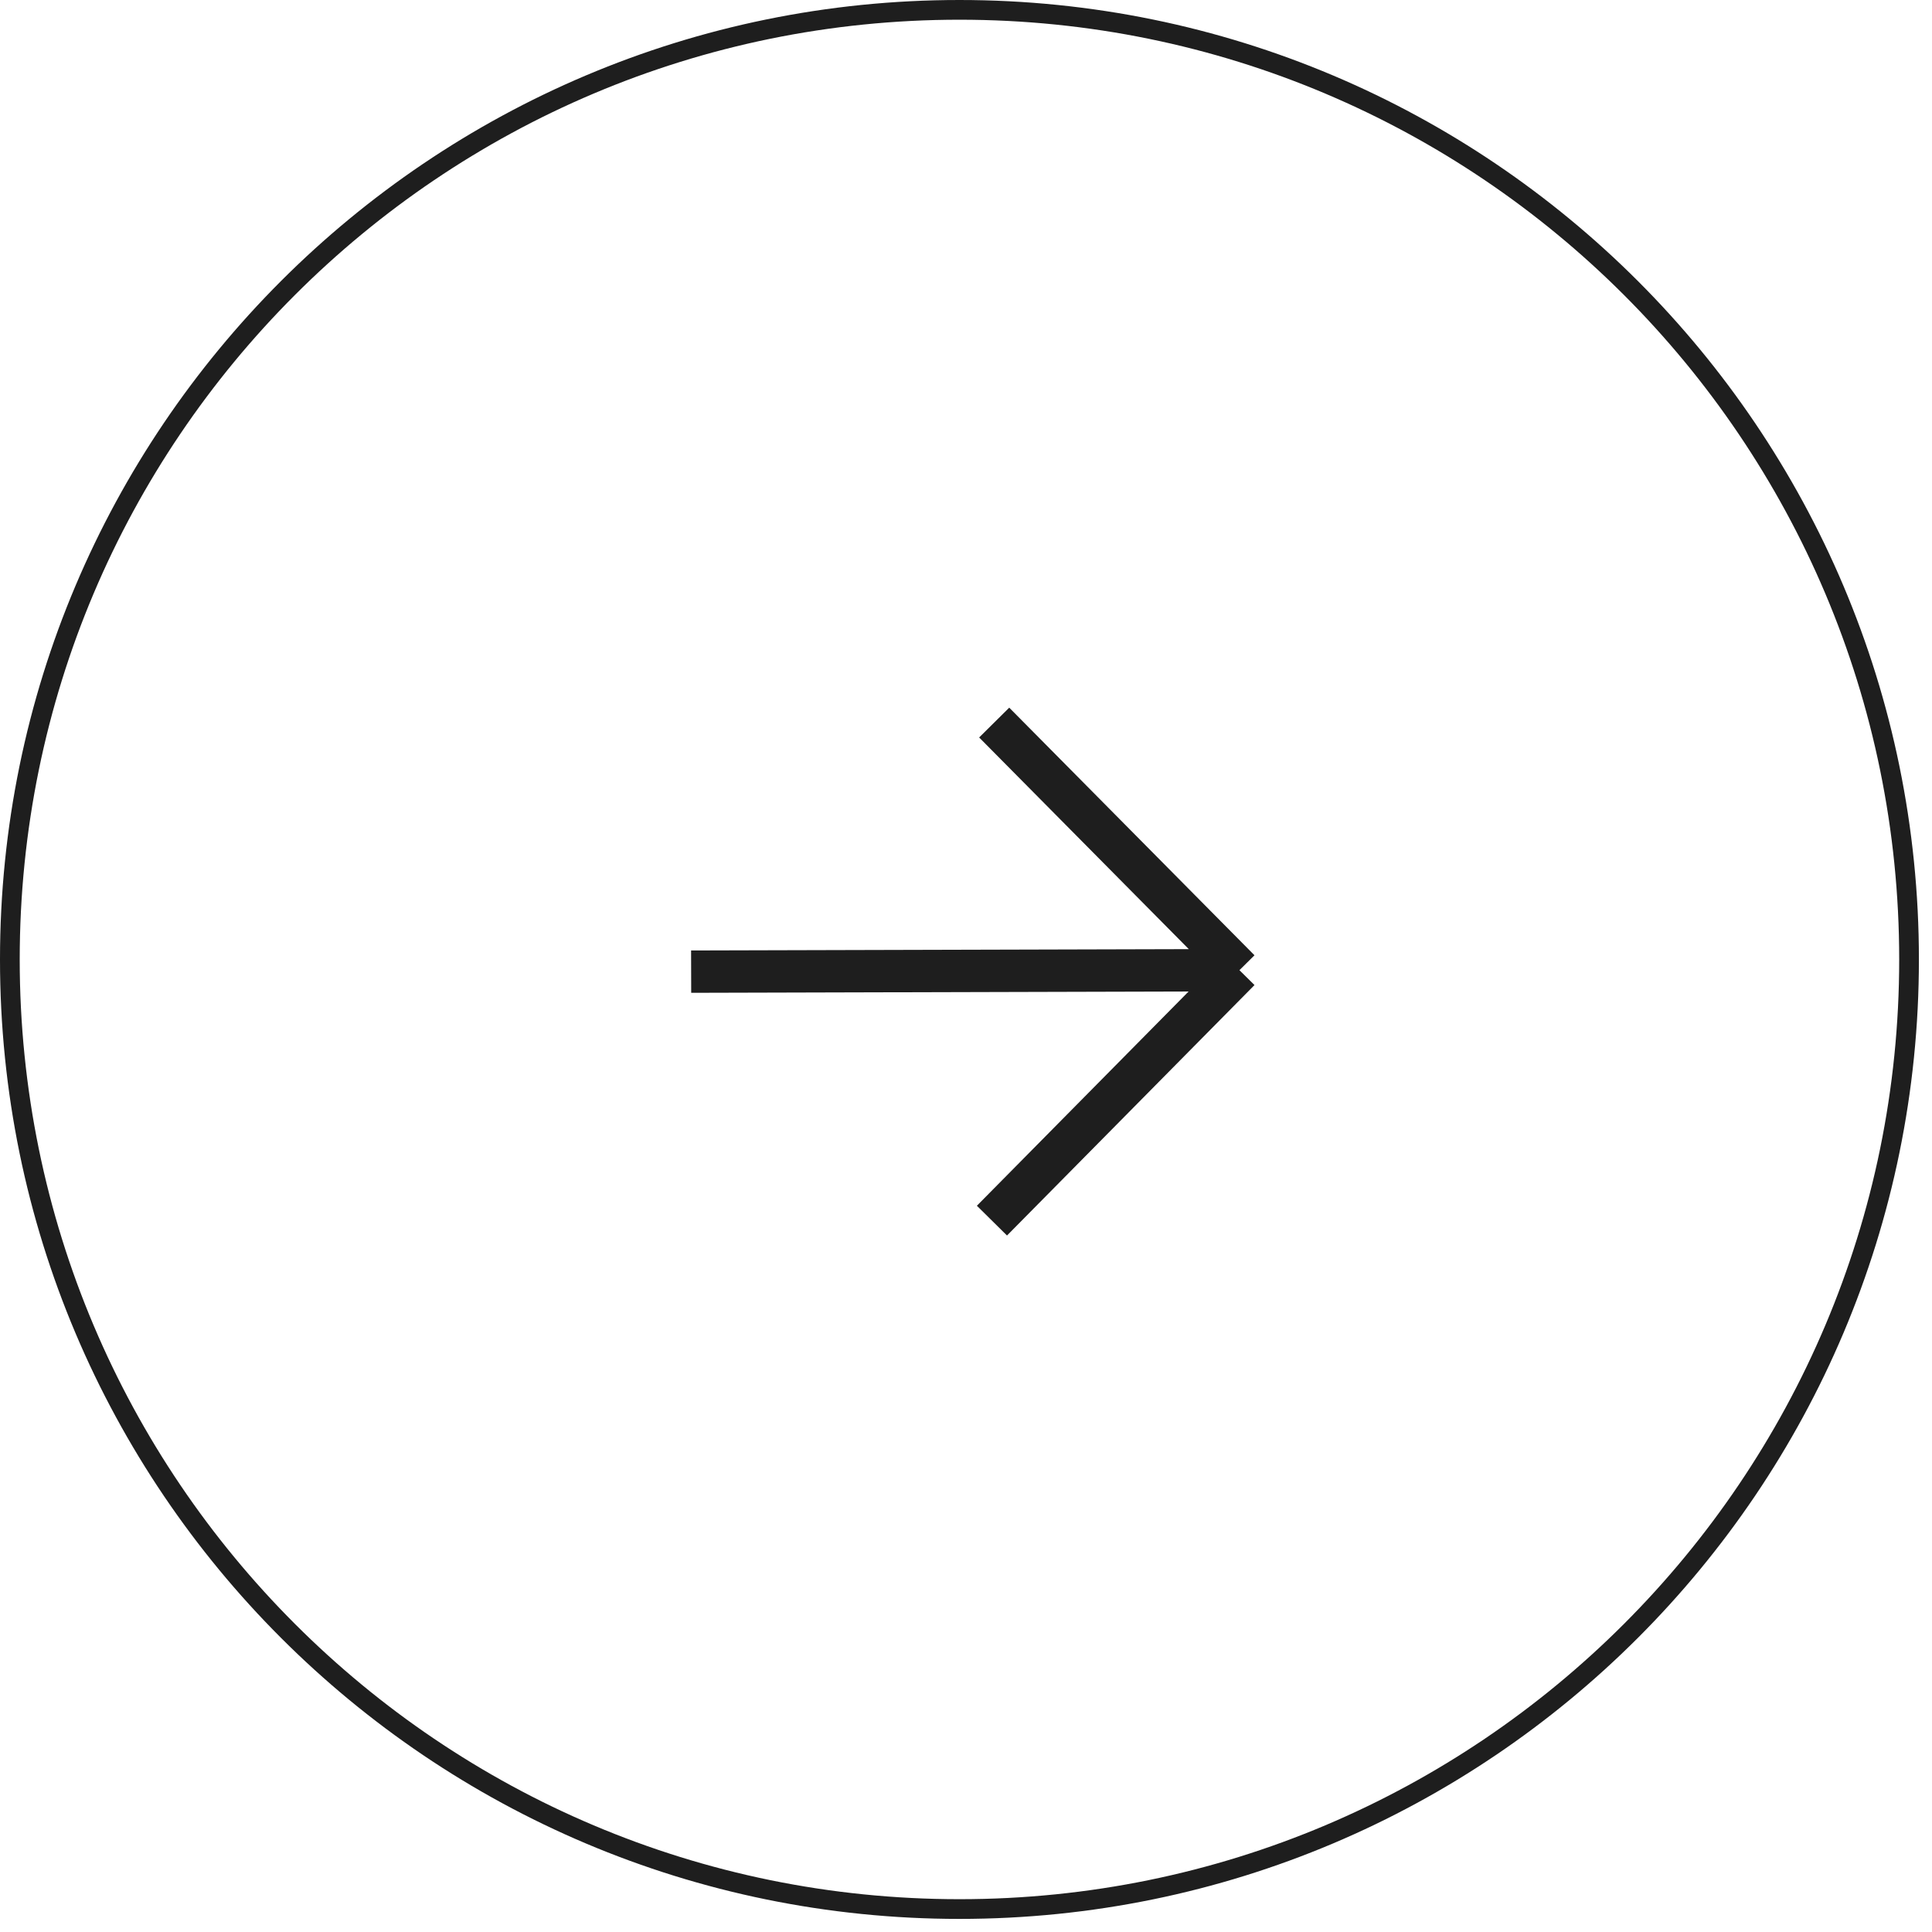
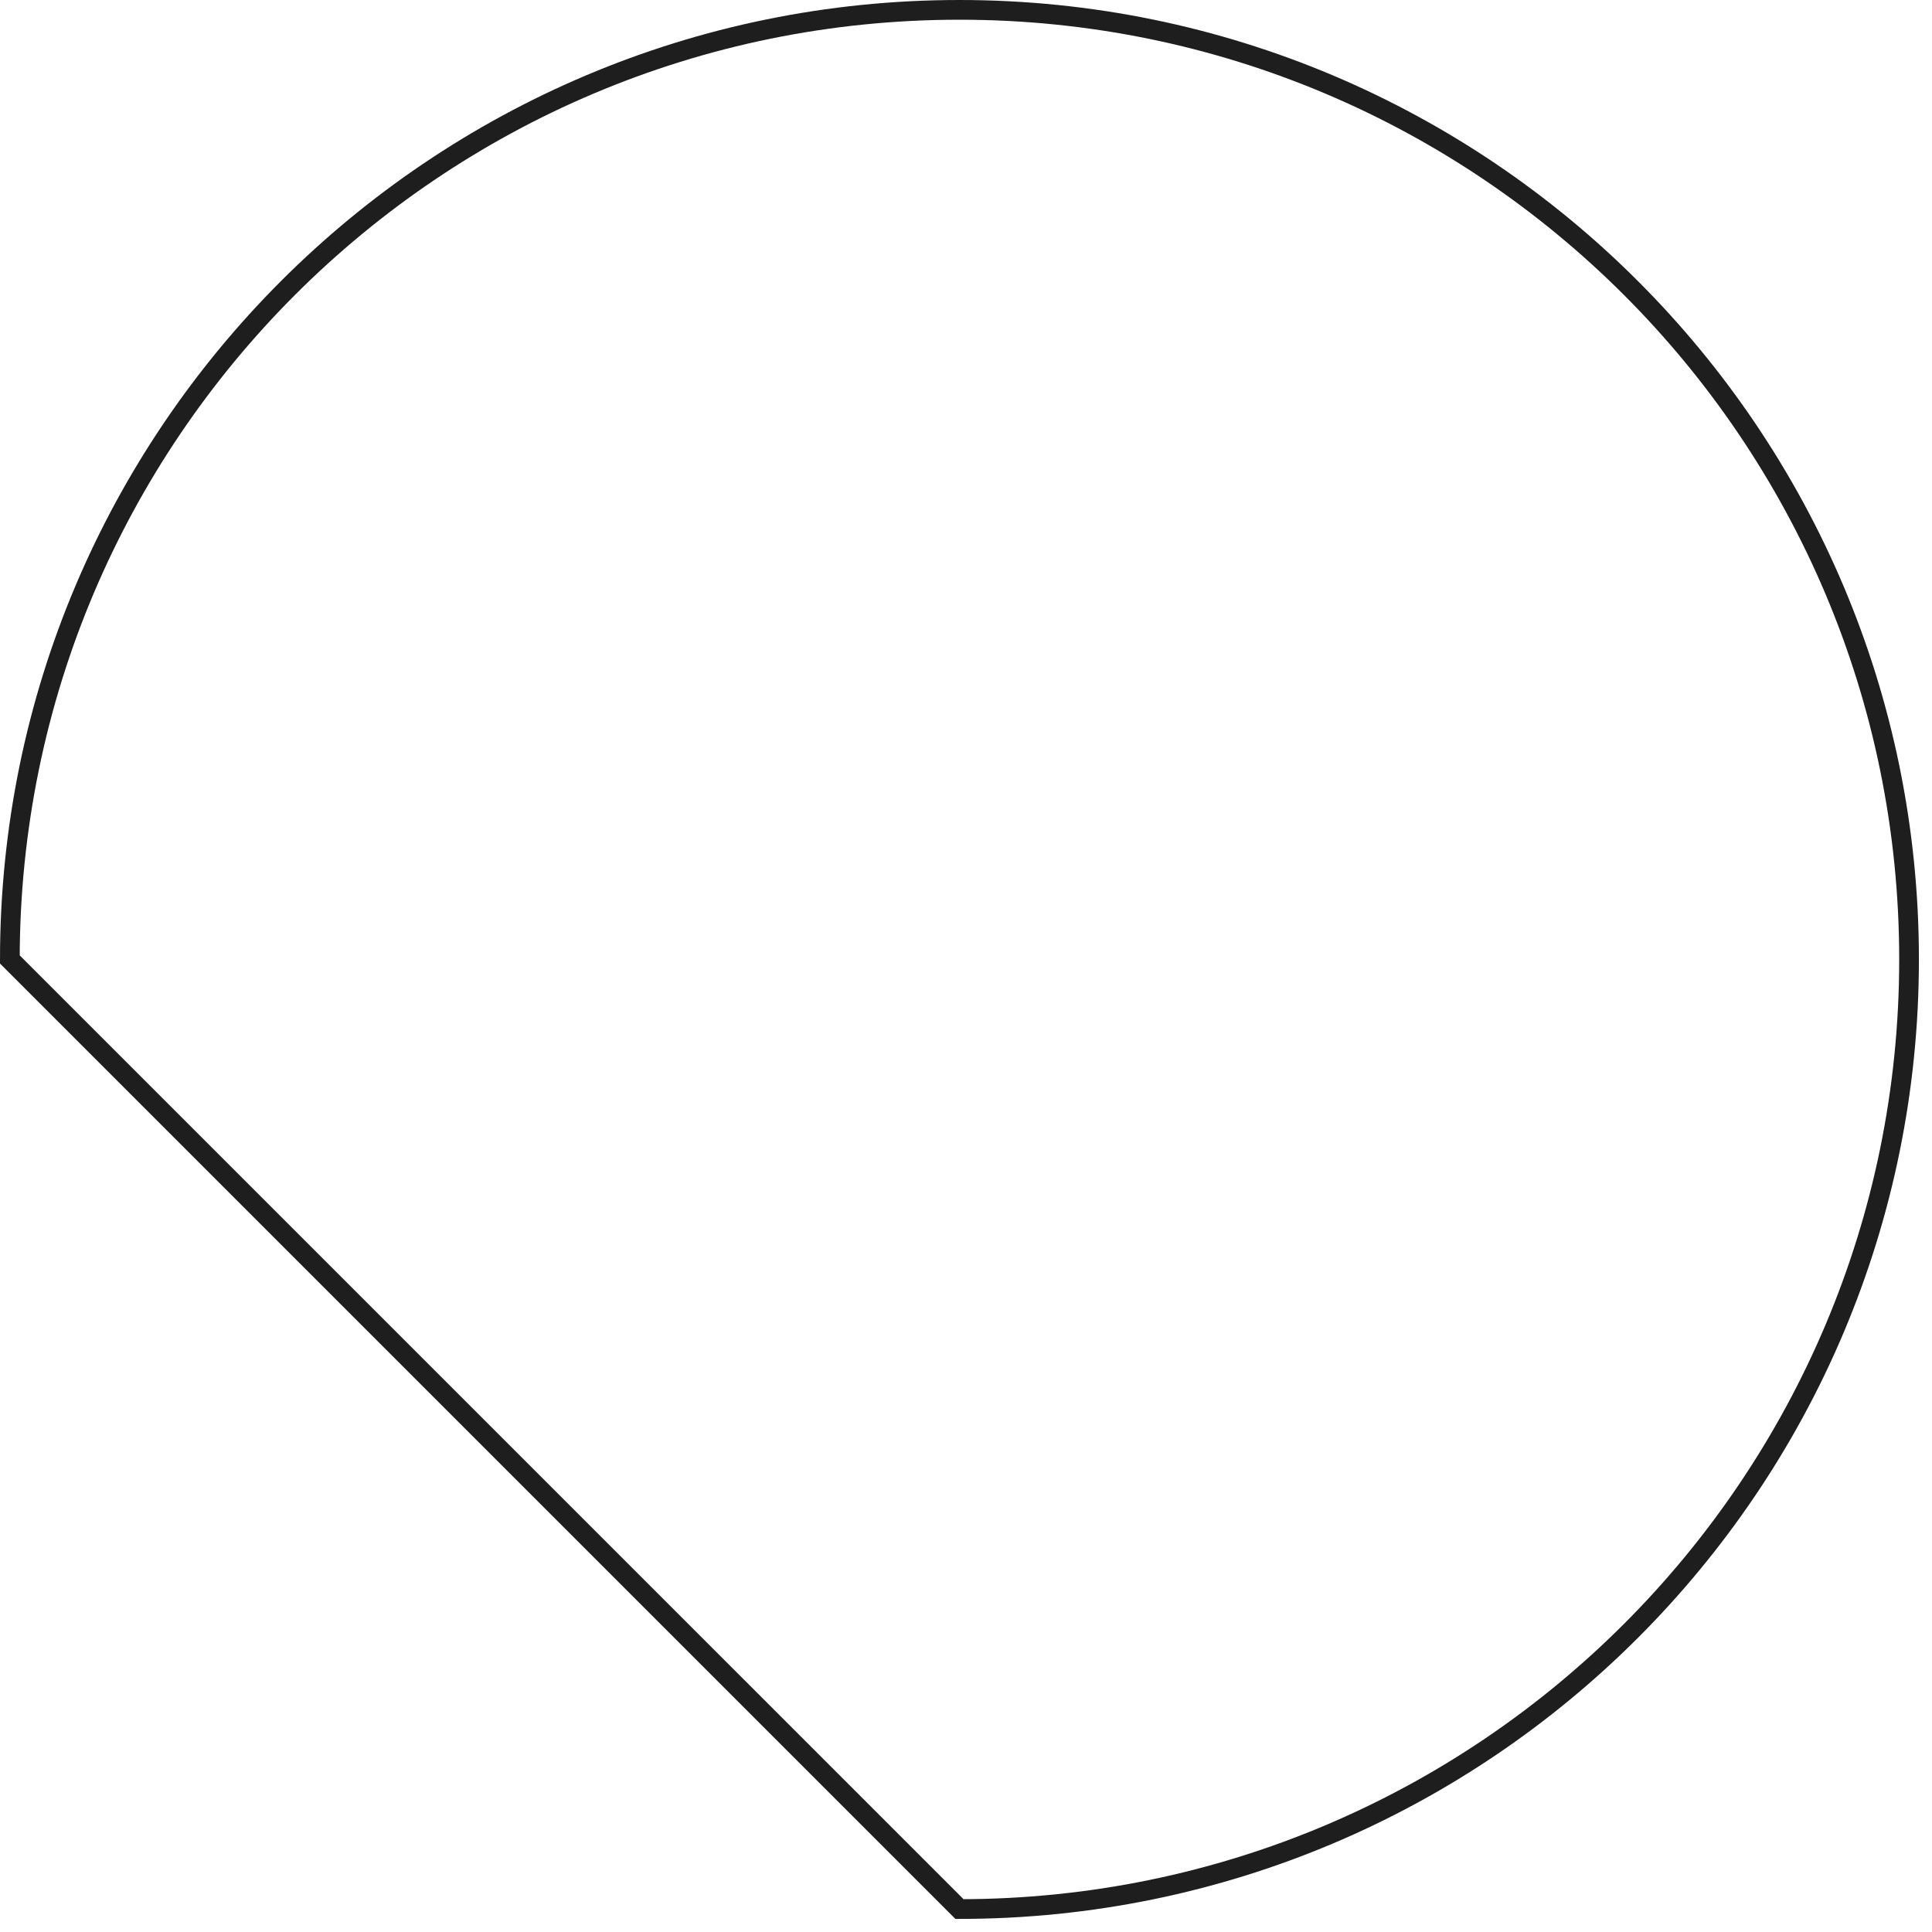
<svg xmlns="http://www.w3.org/2000/svg" width="49" height="49" viewBox="0 0 49 49" fill="none">
-   <path d="M24.334 48.418C37.635 48.418 48.418 37.635 48.418 24.334C48.418 11.033 37.635 0.25 24.334 0.25C11.033 0.25 0.25 11.033 0.25 24.334C0.25 37.635 11.033 48.418 24.334 48.418Z" stroke="#1E1E1E" stroke-width="0.5" />
-   <path d="M25.158 30.958L31.435 24.606M31.435 24.606L25.215 18.326M31.435 24.606L17.529 24.643" stroke="#1E1E1E" stroke-width="1.074" />
+   <path d="M24.334 48.418C37.635 48.418 48.418 37.635 48.418 24.334C48.418 11.033 37.635 0.25 24.334 0.25C11.033 0.25 0.25 11.033 0.25 24.334Z" stroke="#1E1E1E" stroke-width="0.5" />
</svg>